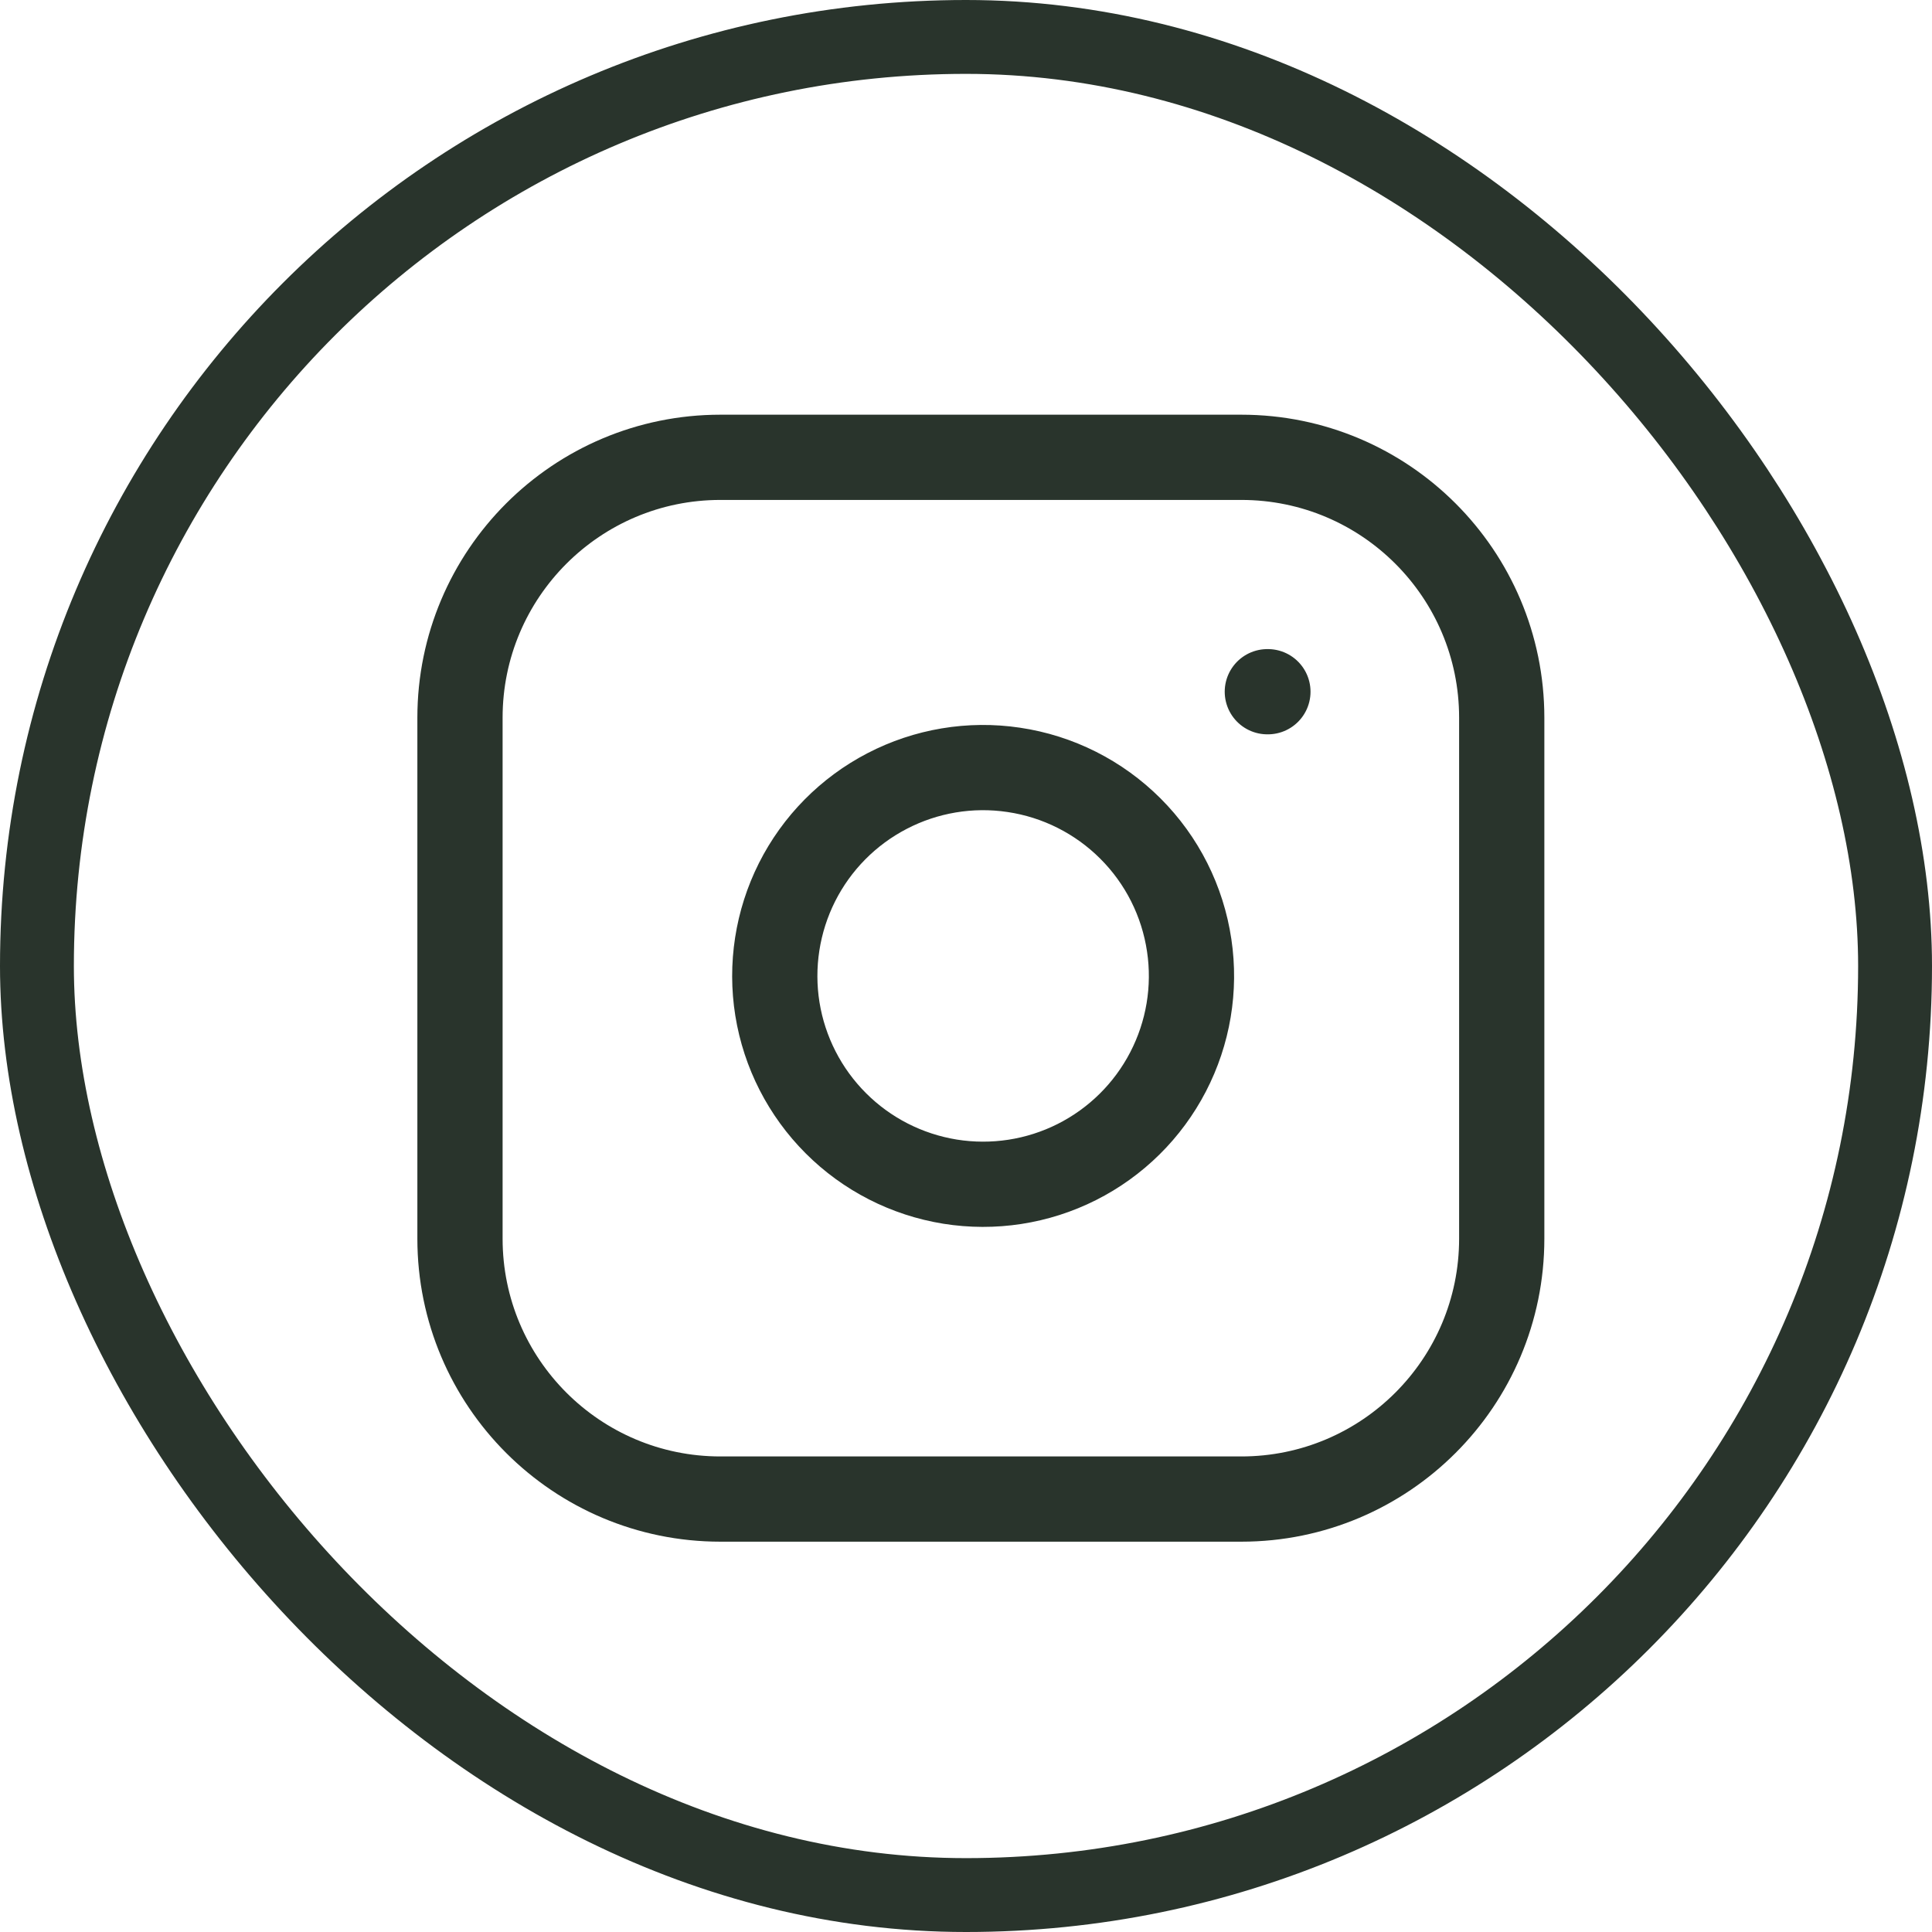
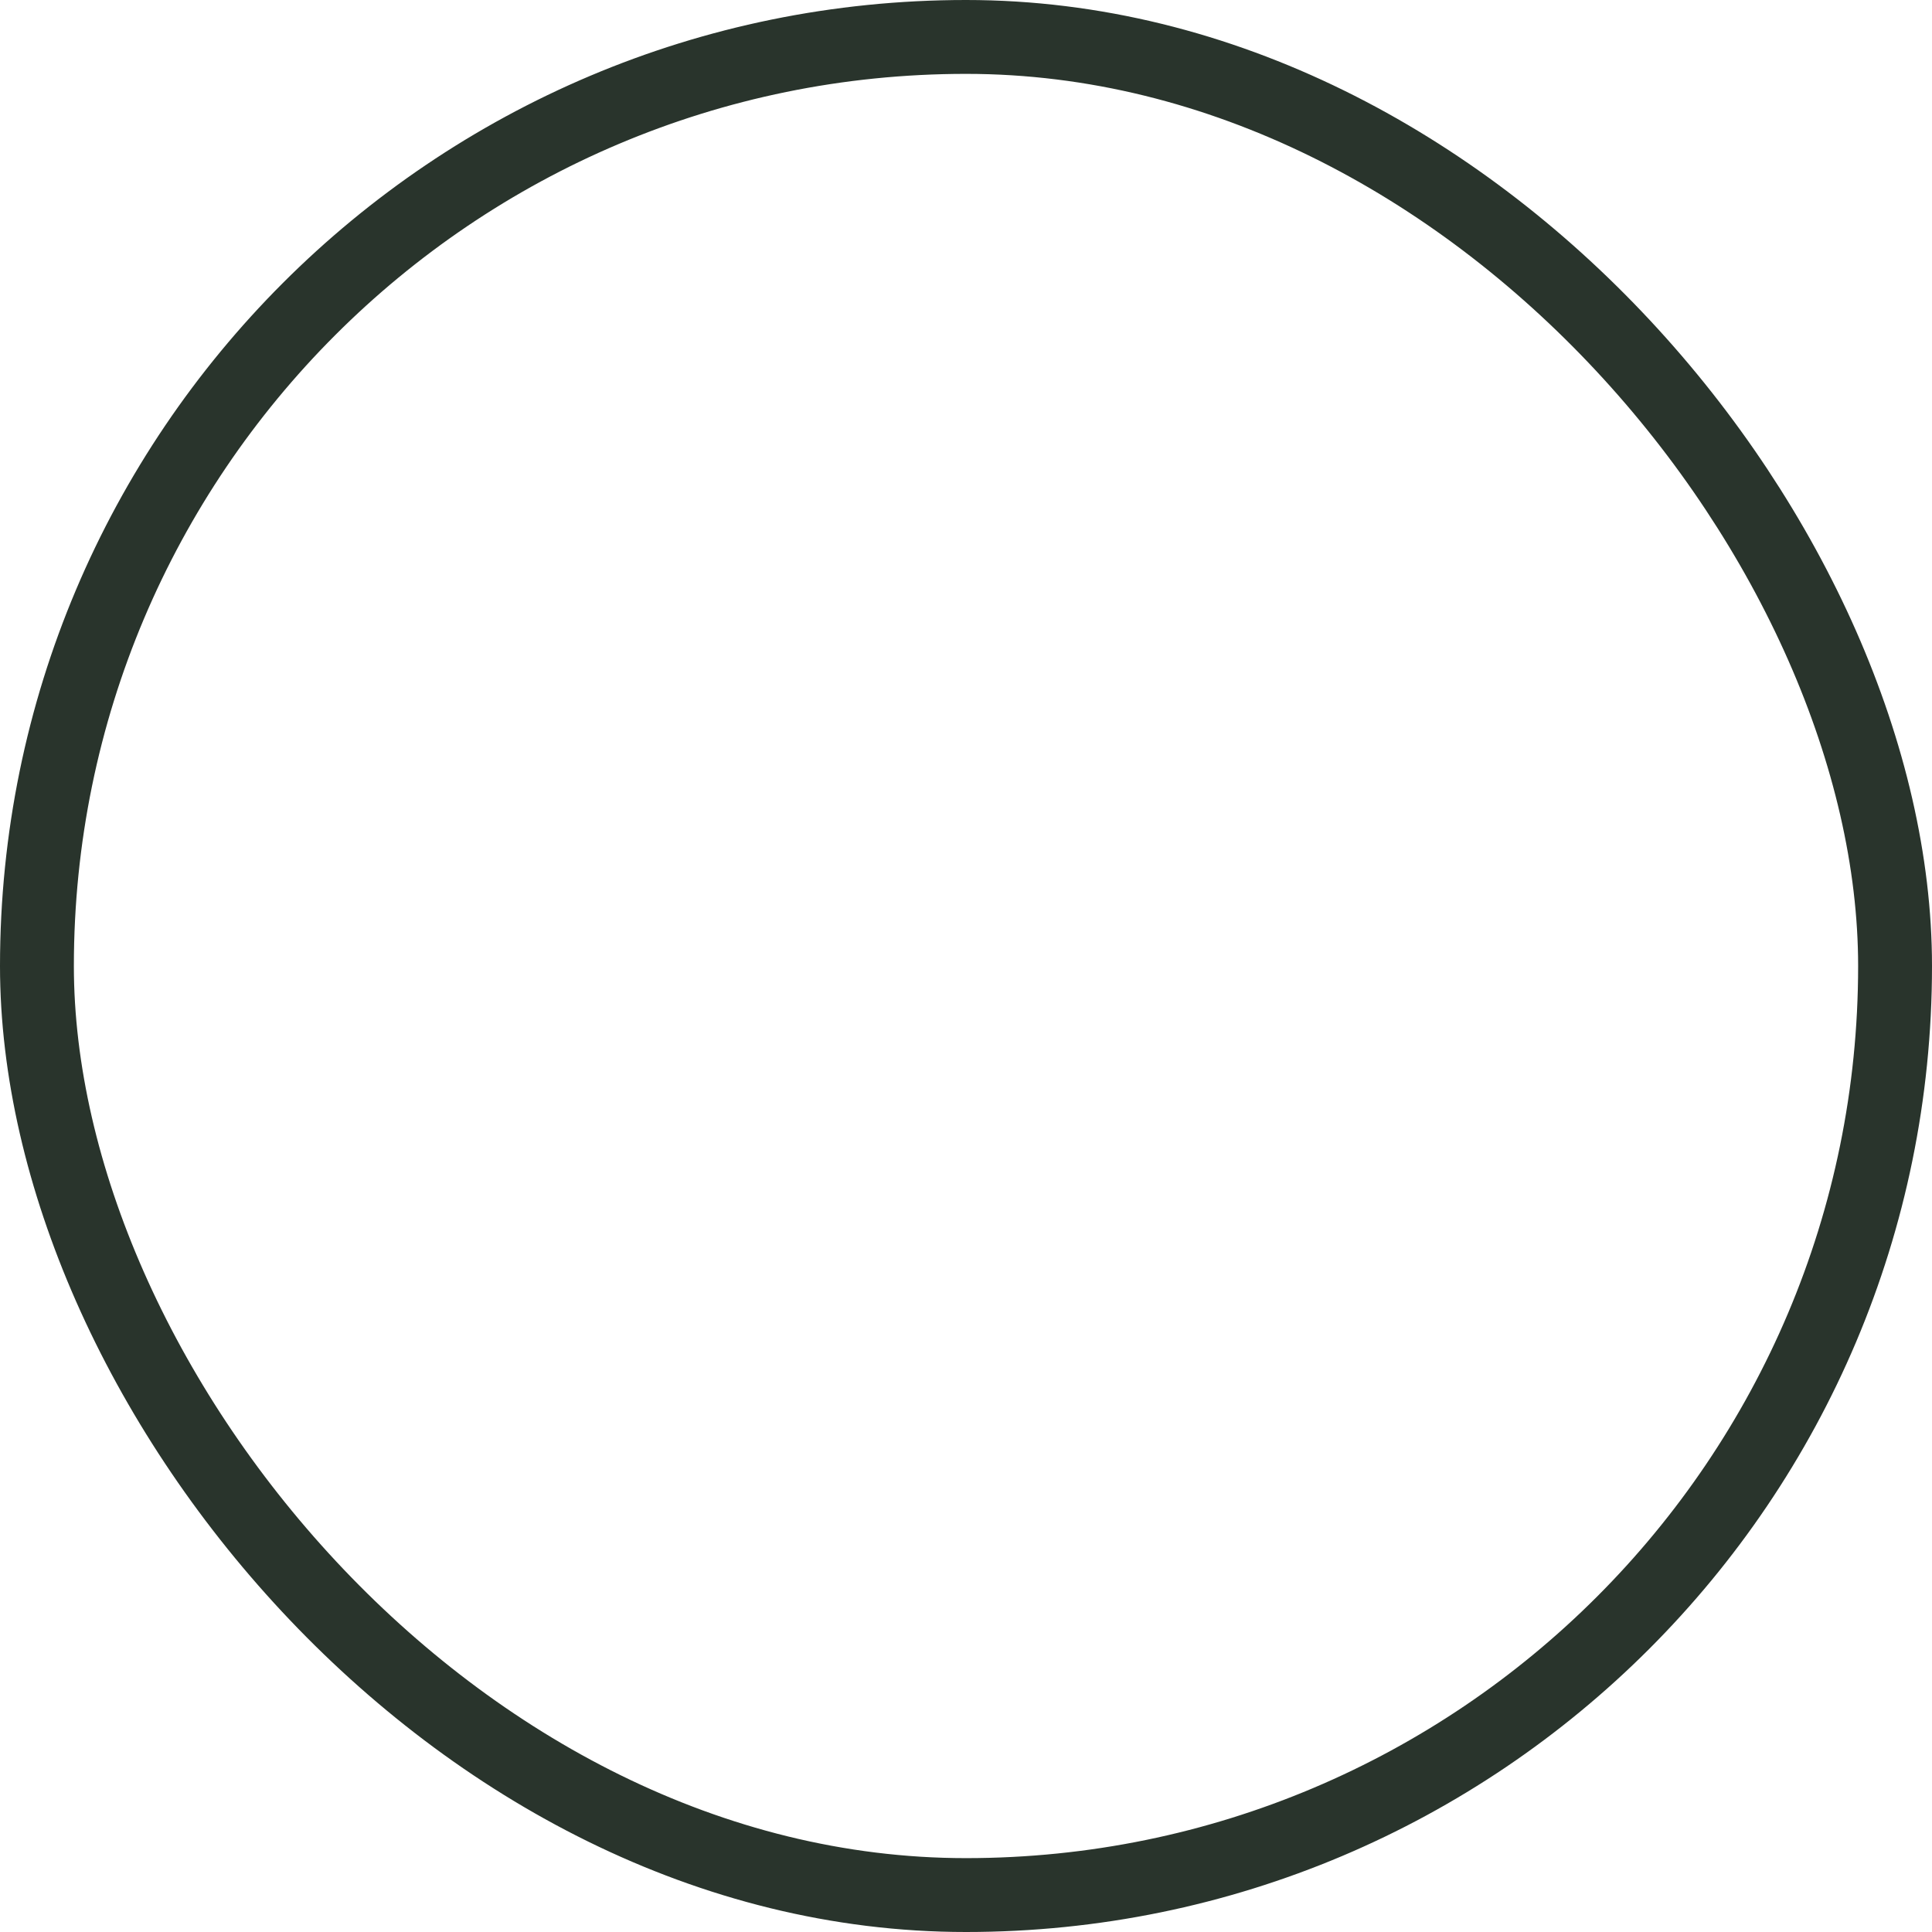
<svg xmlns="http://www.w3.org/2000/svg" width="30" height="30" viewBox="0 0 34 34" fill="none">
  <rect x="0.65" y="0.65" width="32.7" height="32.7" rx="16.35" stroke="#29342C" stroke-width="1.3" />
-   <path d="M22.303 12.173H22.313M12.678 8.048H21.845C24.377 8.048 26.428 10.1 26.428 12.631V21.798C26.428 24.329 24.377 26.381 21.845 26.381H12.678C10.147 26.381 8.095 24.329 8.095 21.798V12.631C8.095 10.1 10.147 8.048 12.678 8.048ZM20.928 16.637C21.042 17.4 20.911 18.179 20.556 18.863C20.201 19.548 19.639 20.103 18.95 20.45C18.261 20.797 17.48 20.917 16.719 20.795C15.958 20.672 15.254 20.313 14.709 19.767C14.164 19.222 13.804 18.519 13.681 17.757C13.559 16.996 13.68 16.215 14.026 15.526C14.373 14.837 14.928 14.275 15.613 13.92C16.297 13.565 17.076 13.434 17.839 13.548C18.618 13.663 19.338 14.026 19.894 14.582C20.451 15.138 20.813 15.859 20.928 16.637Z" stroke="#29342C" stroke-width="1.5" stroke-linecap="round" stroke-linejoin="round" />
</svg>